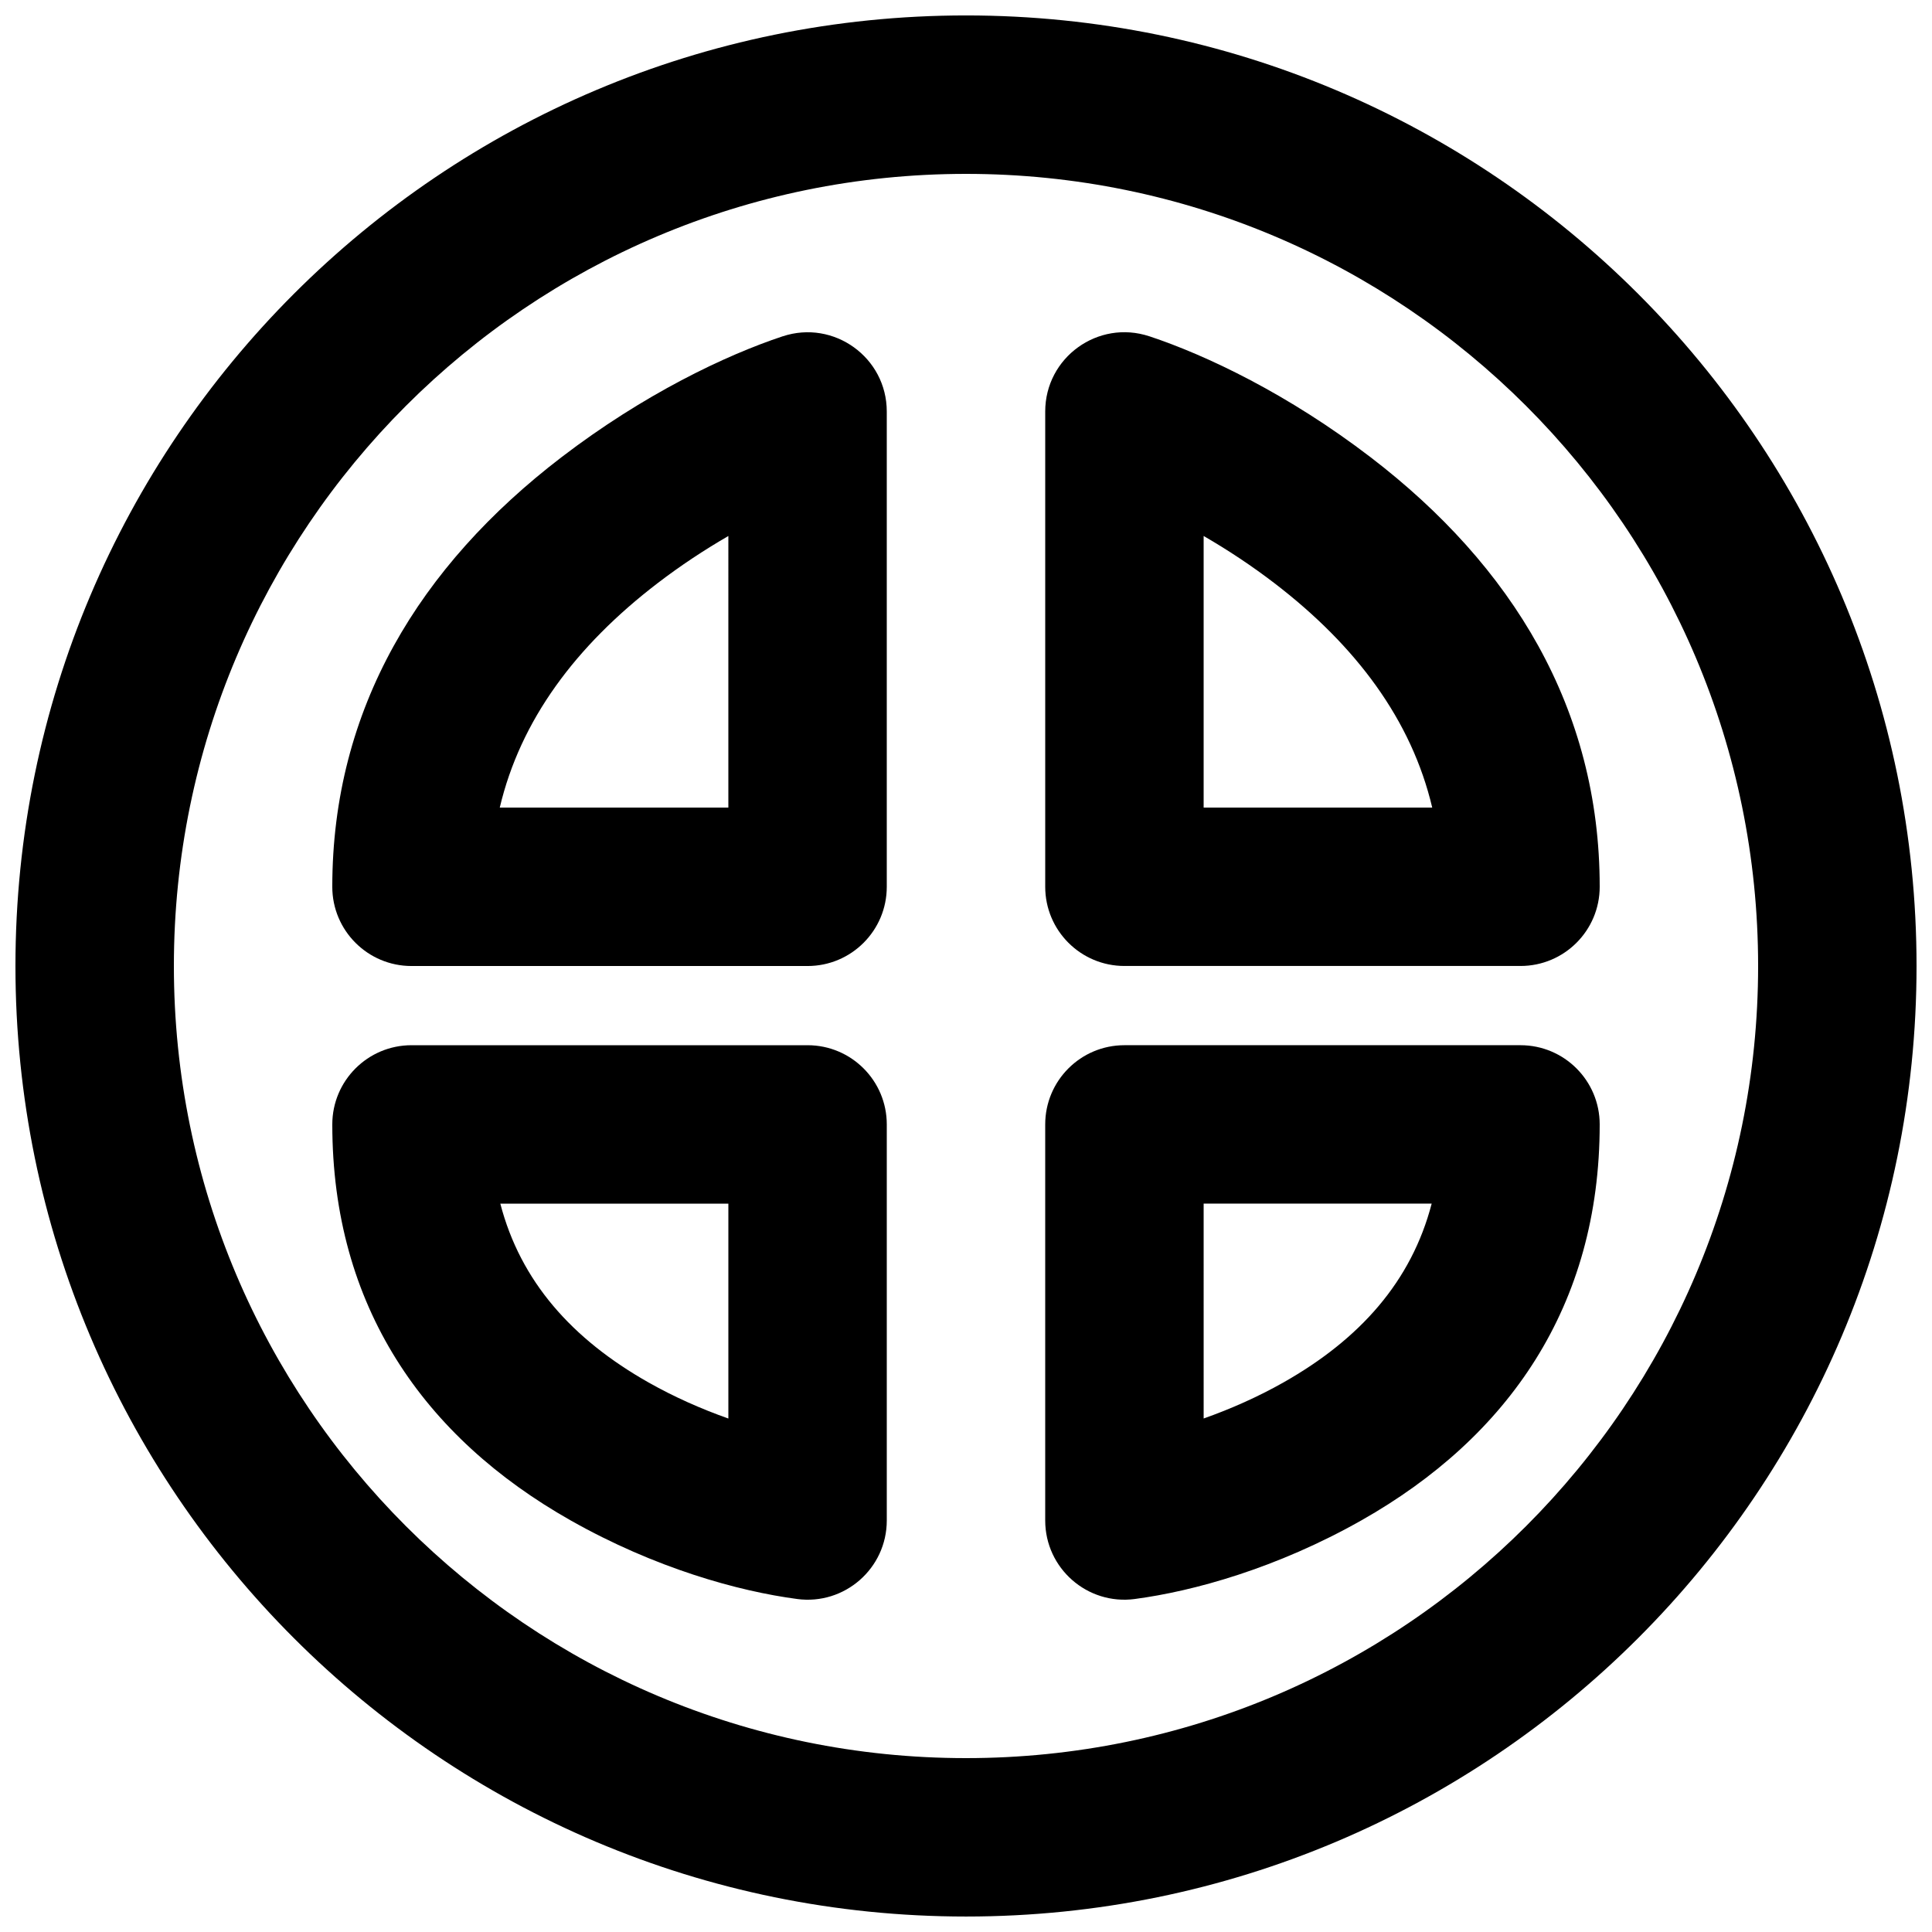
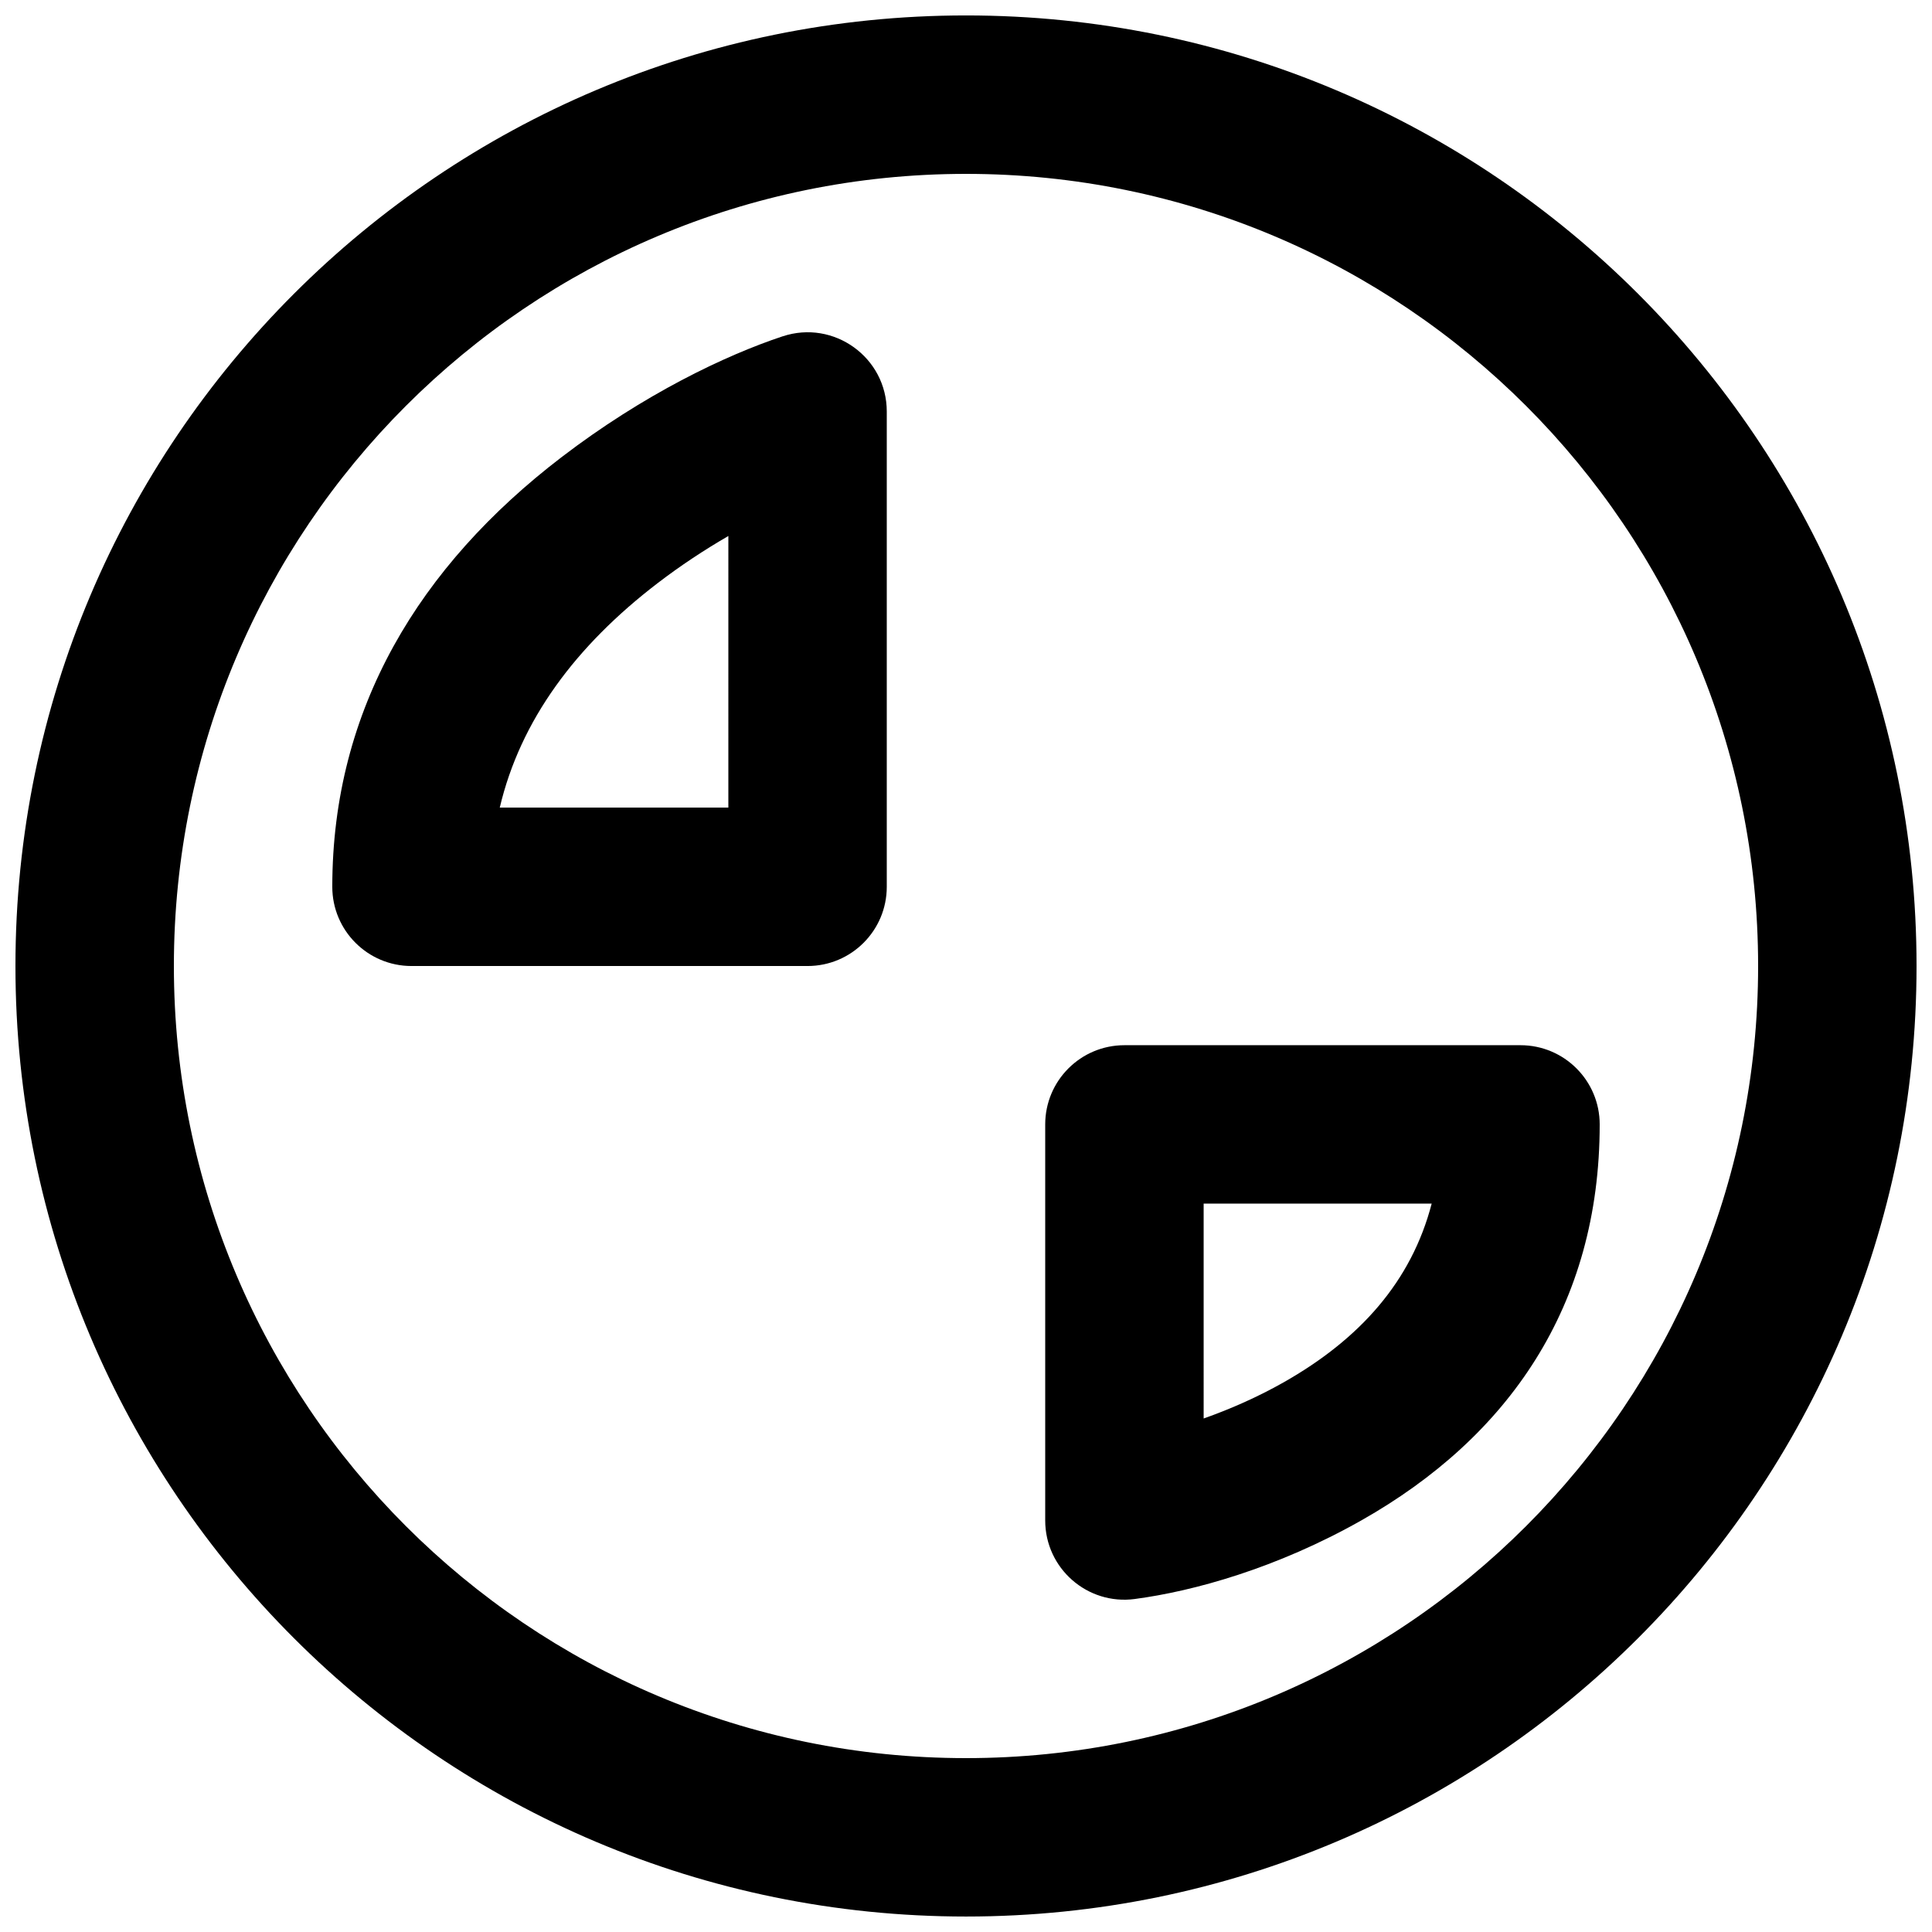
<svg xmlns="http://www.w3.org/2000/svg" width="800px" height="800px" version="1.1" viewBox="144 144 512 512">
  <defs>
    <clipPath id="a">
      <path d="m148.09 148.09h503.81v503.81h-503.81z" />
    </clipPath>
  </defs>
  <g clip-path="url(#a)">
    <path d="m609.92 400c0 115.93-93.984 209.92-209.92 209.92s-209.92-93.984-209.92-209.92 93.988-209.92 209.92-209.92 209.92 93.988 209.92 209.92zm41.984 0c0-139.12-112.79-251.91-251.9-251.91-139.12 0-251.91 112.79-251.91 251.91 0 139.12 112.79 251.9 251.91 251.9 139.12 0 251.9-112.79 251.9-251.9z" fill-rule="evenodd" />
  </g>
  <path d="m351.4 233.13c-15.148 5.027-36.809 15.352-58.633 32.062-37.555 28.762-60.707 66.598-60.707 113.82 0 11.594 9.398 20.992 20.992 20.992h104.96c11.594 0 20.992-9.398 20.992-20.992v-125.95c0-14.316-14.016-24.434-27.605-19.926zm-14.379 124.89h-60.578c5.469-23.164 20.102-42.832 41.852-59.492 6.012-4.602 12.309-8.766 18.727-12.48z" fill-rule="evenodd" />
-   <path d="m481.7 298.52c21.754 16.66 36.383 36.328 41.852 59.492h-60.574v-71.973c6.414 3.715 12.711 7.879 18.723 12.48zm-33.105-65.395c-13.59-4.508-27.602 5.609-27.602 19.926v125.95c0 11.594 9.398 20.992 20.992 20.992h104.96c11.594 0 20.992-9.398 20.992-20.992 0-47.219-23.152-85.055-60.707-113.82-21.82-16.711-43.484-27.035-58.633-32.062z" fill-rule="evenodd" />
  <path d="m444.73 567.75c15.555-2.051 37.648-8.156 60.074-20.848 38.91-22.02 63.133-56.758 63.133-104.92 0-11.594-9.398-20.992-20.992-20.992h-104.96c-11.594 0-20.992 9.398-20.992 20.992v104.96c0 12.684 11.16 22.473 23.734 20.812zm18.25-104.78h60.43c-5.352 20.578-18.973 35.895-39.281 47.391-6.734 3.809-13.875 6.981-21.148 9.555z" fill-rule="evenodd" />
-   <path d="m315.87 510.37c-20.309-11.496-33.93-26.812-39.281-47.391h60.434v56.945c-7.277-2.574-14.418-5.746-21.152-9.555zm39.398 57.387c12.574 1.66 23.738-8.129 23.738-20.812v-104.96c0-11.594-9.398-20.992-20.992-20.992h-104.96c-11.594 0-20.992 9.398-20.992 20.992 0 48.164 24.223 82.902 63.133 104.92 22.426 12.691 44.52 18.797 60.074 20.848z" fill-rule="evenodd" />
</svg>